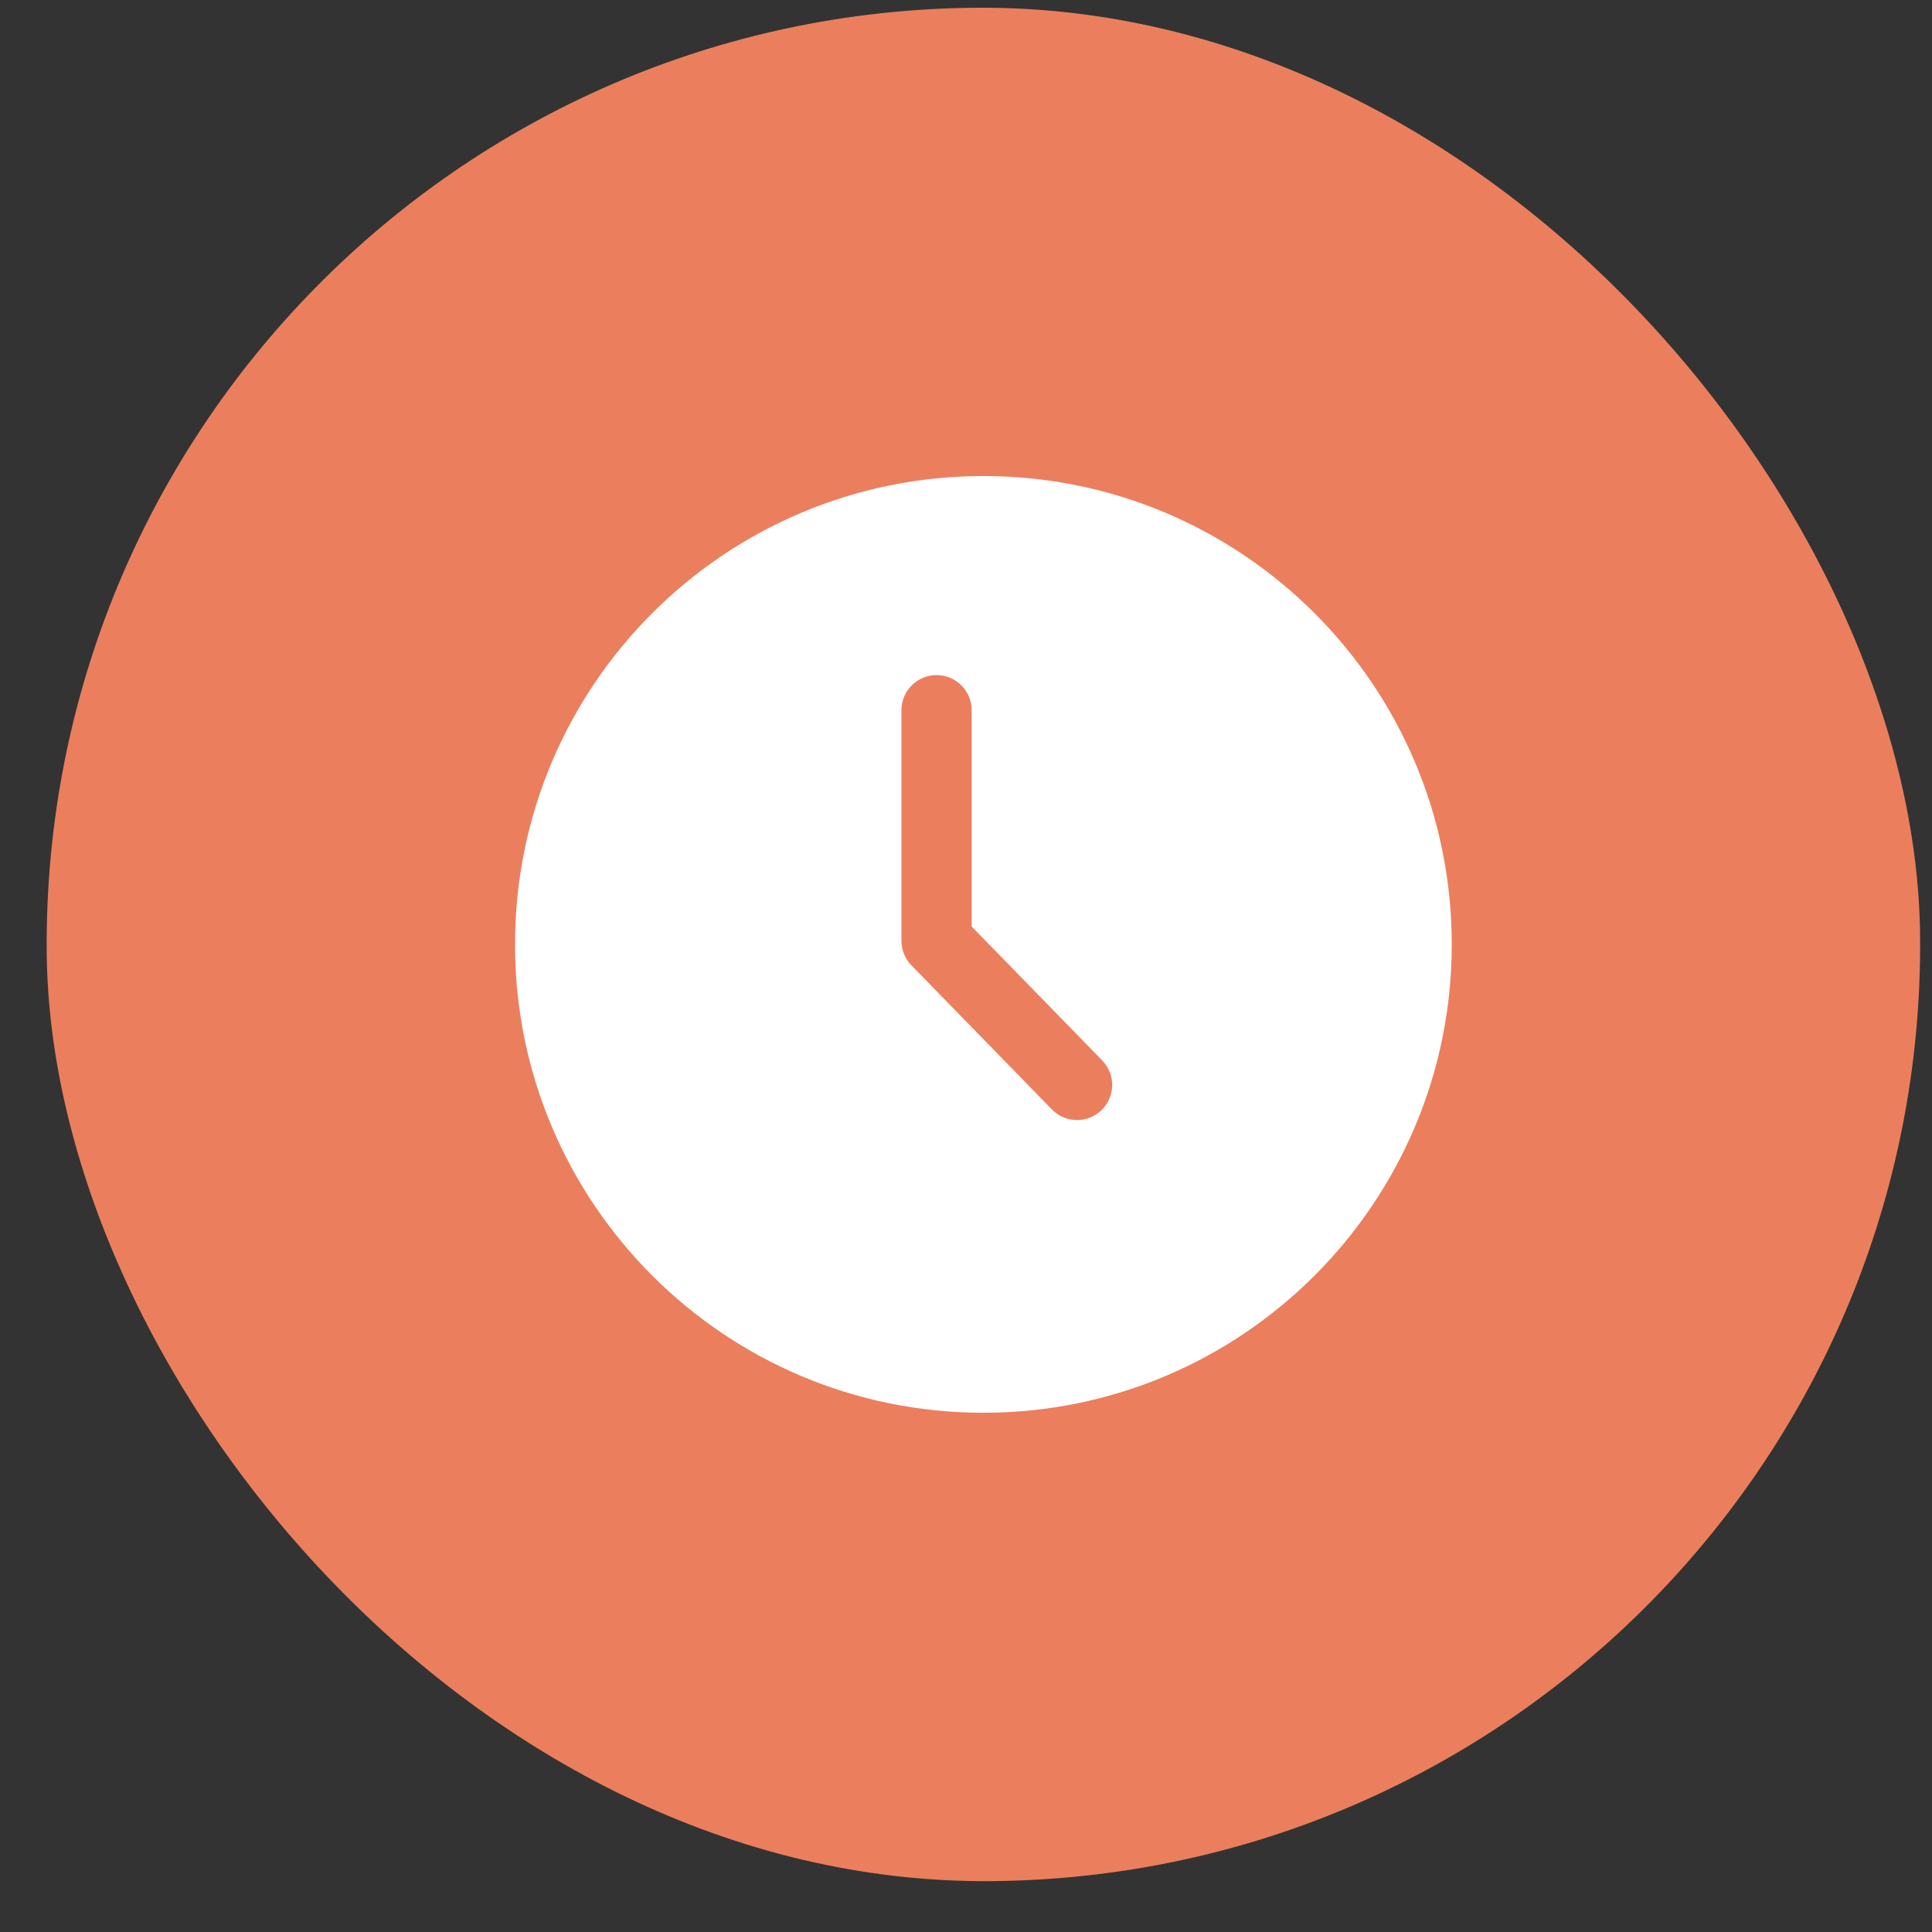
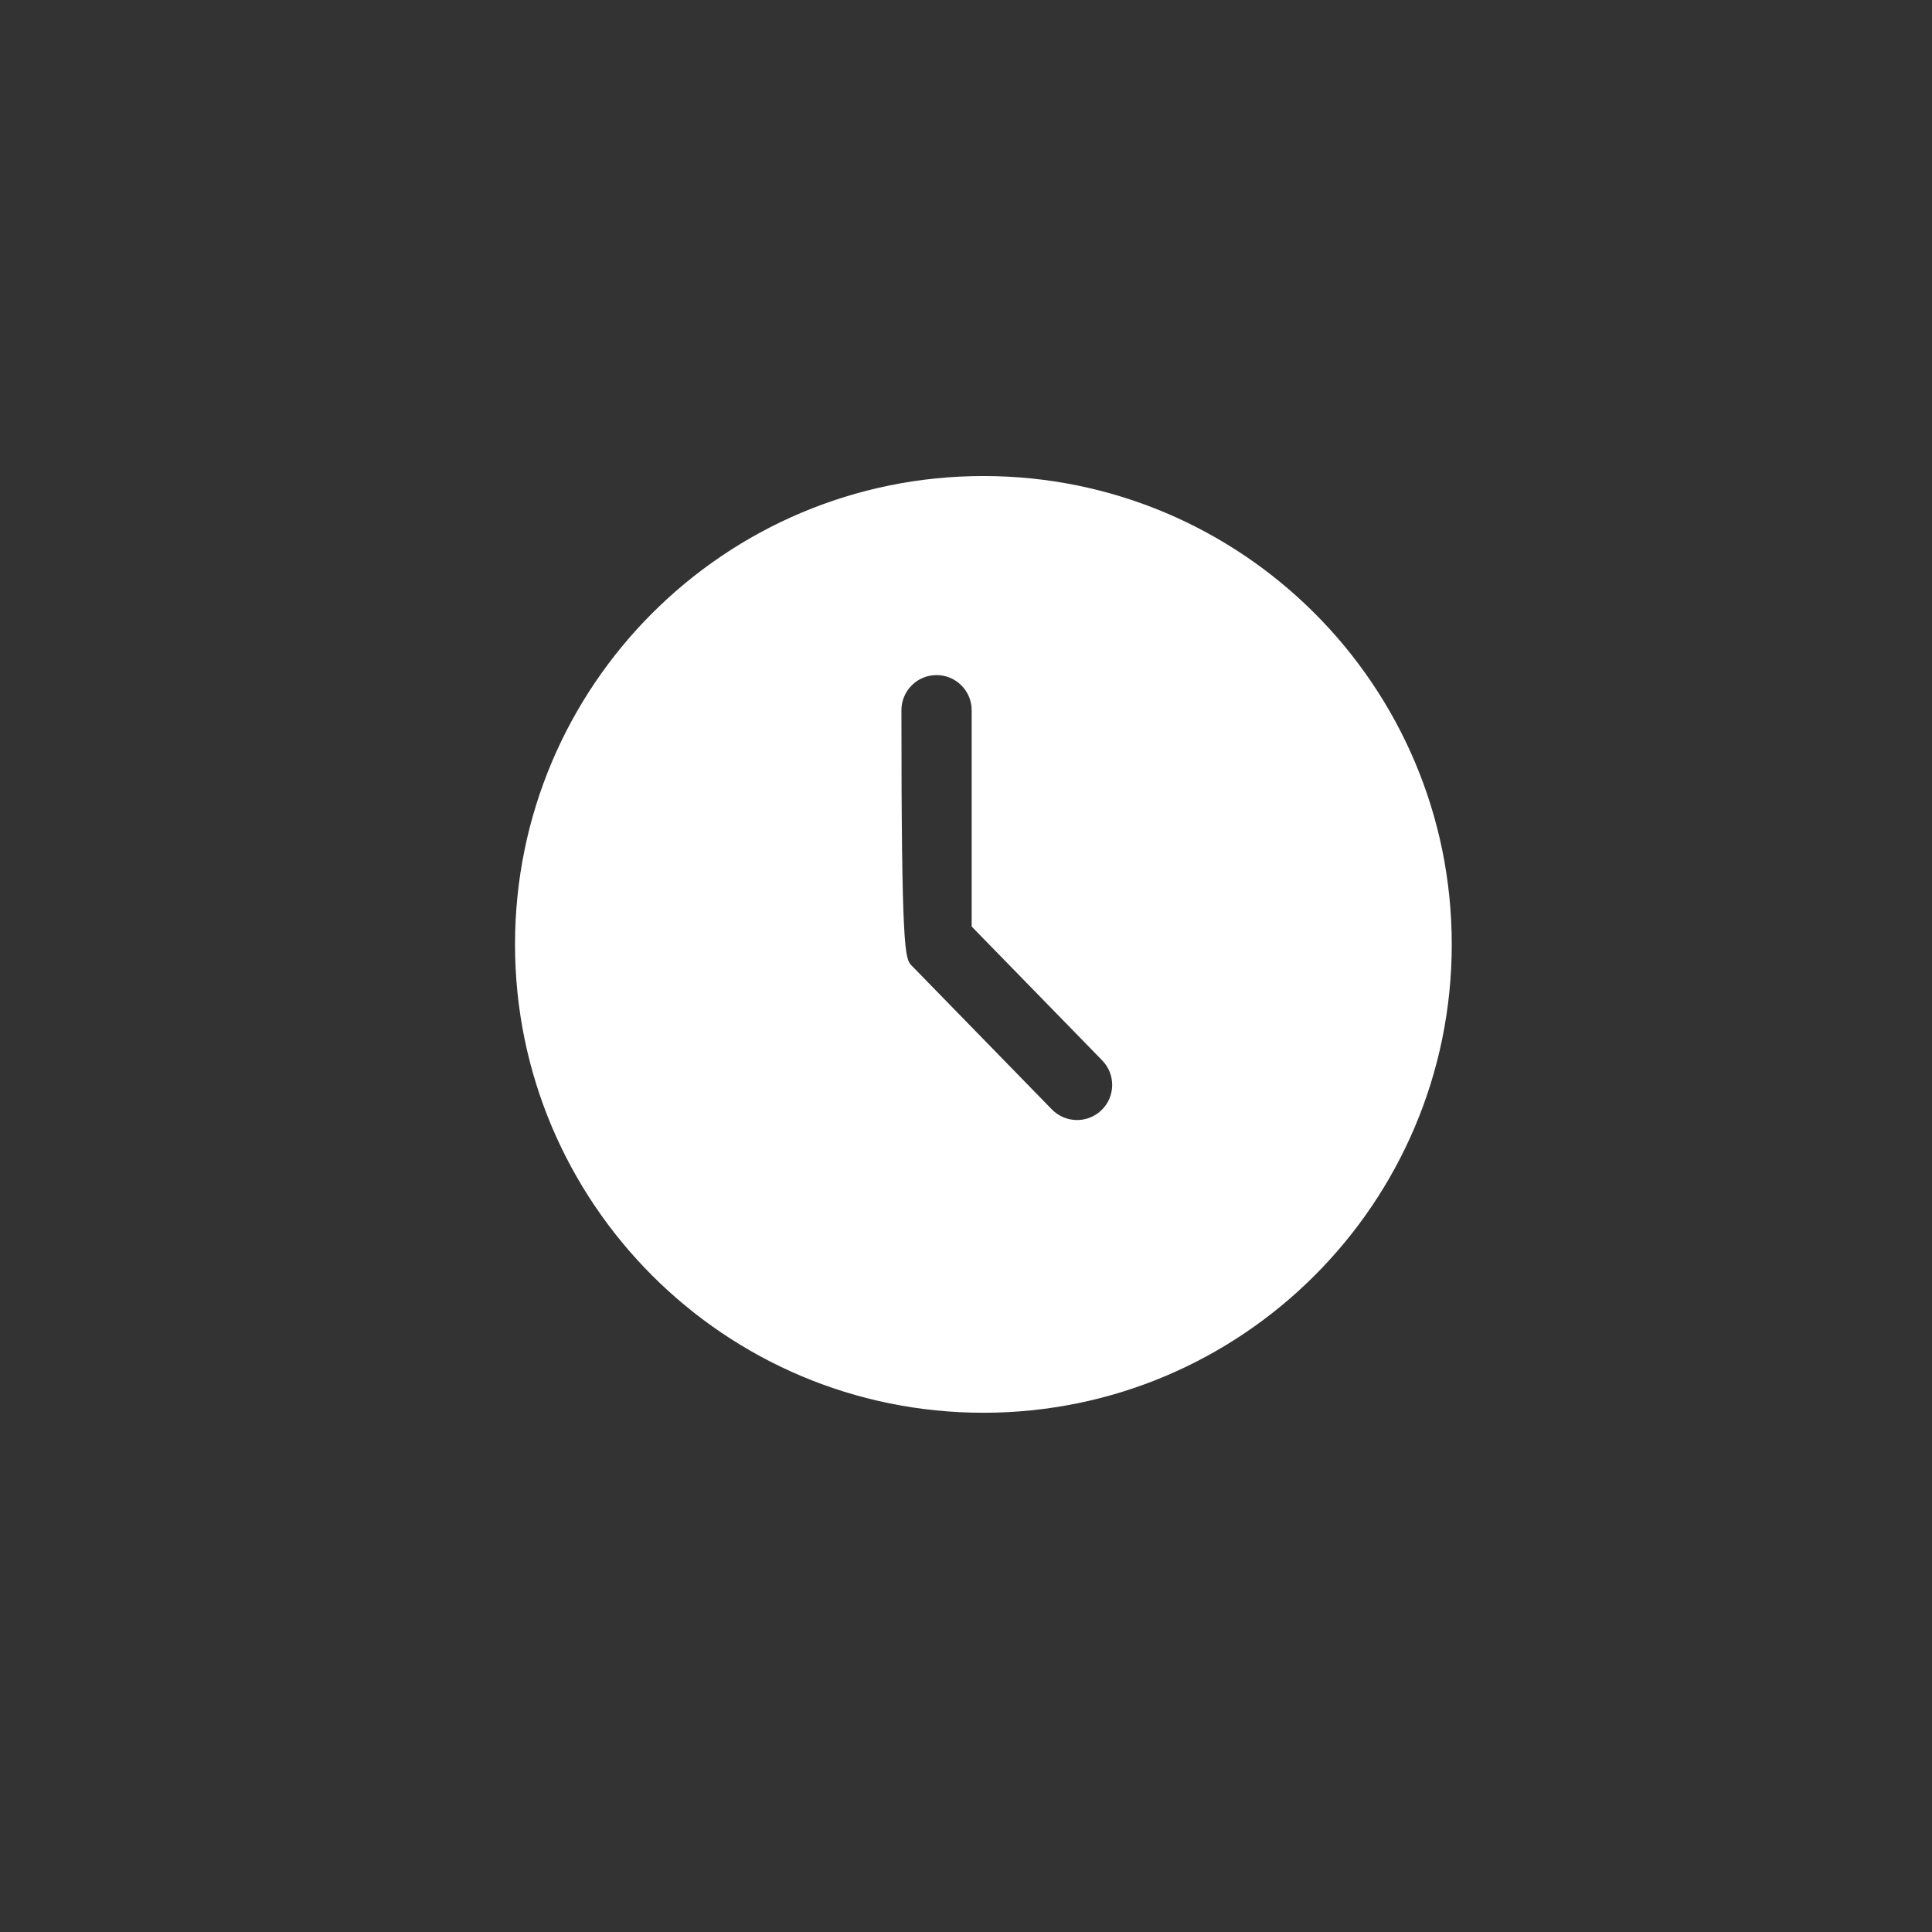
<svg xmlns="http://www.w3.org/2000/svg" width="33" height="33" viewBox="0 0 33 33" fill="none">
  <rect x="0" y="0" width="33" height="33" fill="#333333" stroke="none" />
-   <rect x="0.666" y="0.264" width="32" height="32" rx="16" transform="rotate(-0.472 0.666 0.264)" fill="#EB7F5D" />
-   <path fill-rule="evenodd" clip-rule="evenodd" d="M16.797 24.131C21.215 24.131 24.797 20.549 24.797 16.131C24.797 11.713 21.215 8.131 16.797 8.131C12.379 8.131 8.797 11.713 8.797 16.131C8.797 20.549 12.379 24.131 16.797 24.131ZM16.597 12.131C16.597 11.8 16.328 11.531 15.997 11.531C15.665 11.531 15.397 11.8 15.397 12.131V16.07C15.397 16.226 15.458 16.377 15.567 16.488L17.967 18.95C18.199 19.187 18.578 19.192 18.816 18.961C19.053 18.73 19.058 18.35 18.826 18.112L16.597 15.826V12.131Z" fill="white" />
+   <path fill-rule="evenodd" clip-rule="evenodd" d="M16.797 24.131C21.215 24.131 24.797 20.549 24.797 16.131C24.797 11.713 21.215 8.131 16.797 8.131C12.379 8.131 8.797 11.713 8.797 16.131C8.797 20.549 12.379 24.131 16.797 24.131ZM16.597 12.131C16.597 11.8 16.328 11.531 15.997 11.531C15.665 11.531 15.397 11.8 15.397 12.131C15.397 16.226 15.458 16.377 15.567 16.488L17.967 18.95C18.199 19.187 18.578 19.192 18.816 18.961C19.053 18.73 19.058 18.35 18.826 18.112L16.597 15.826V12.131Z" fill="white" />
</svg>